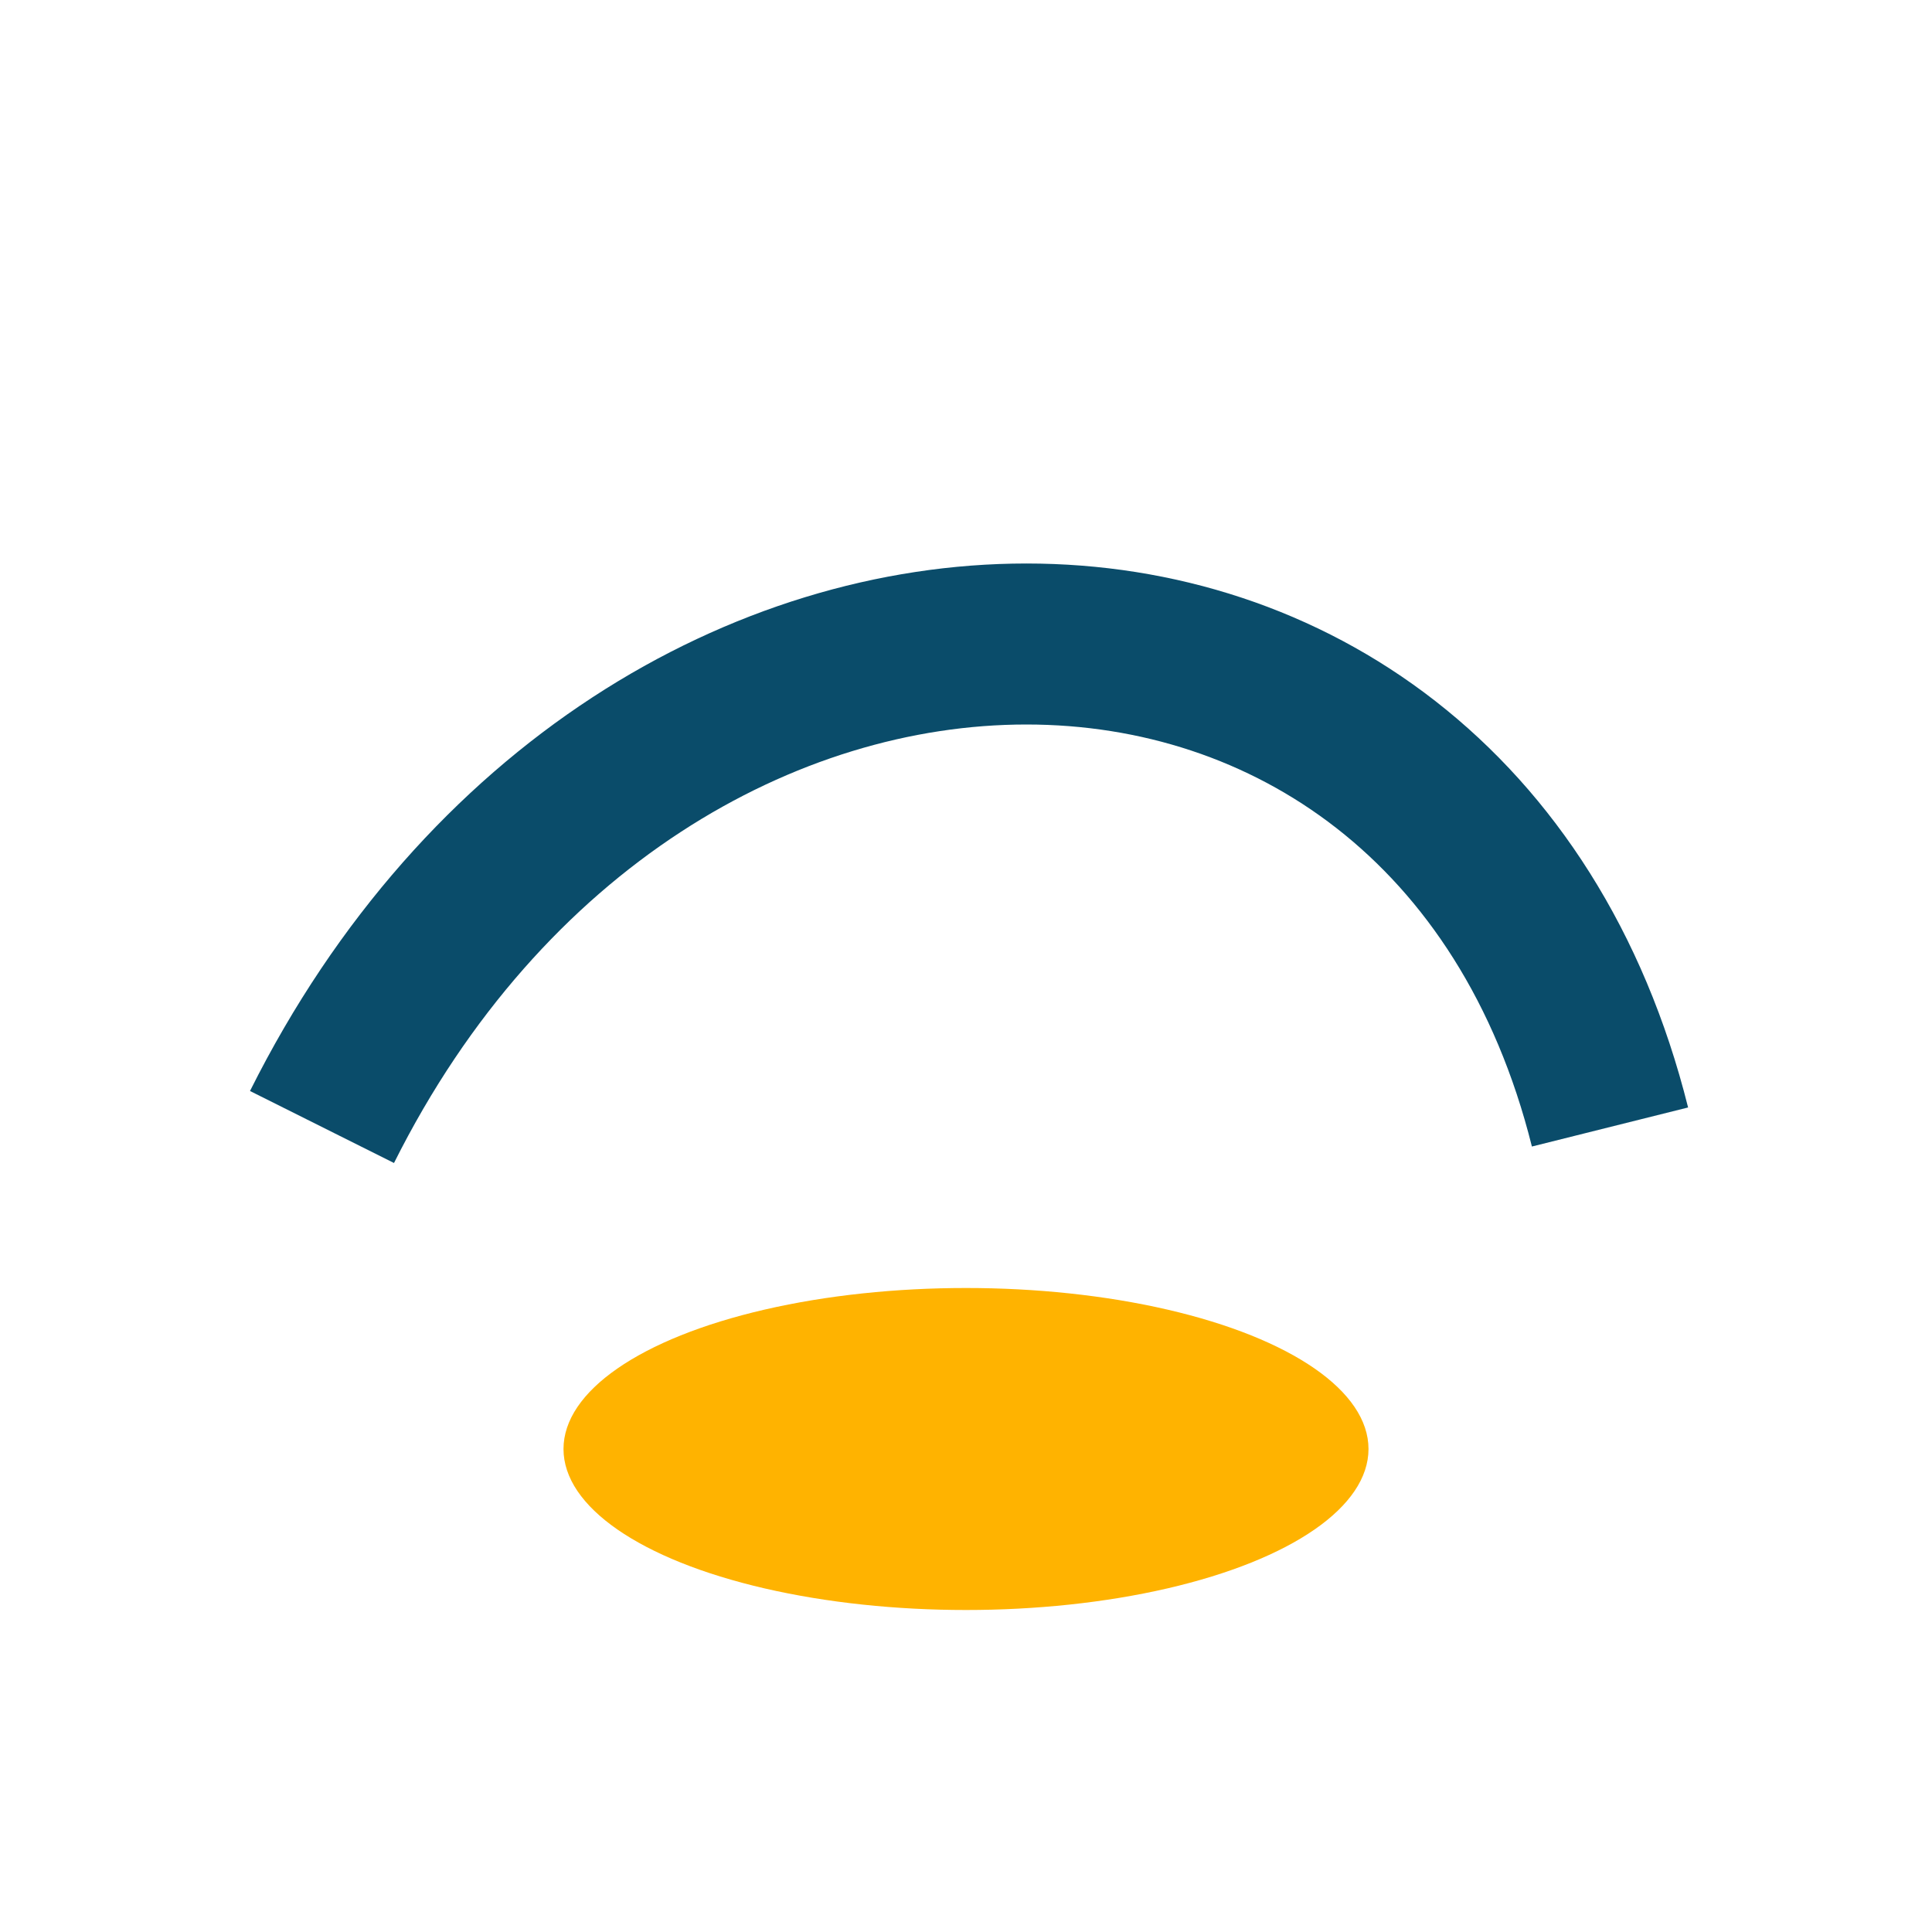
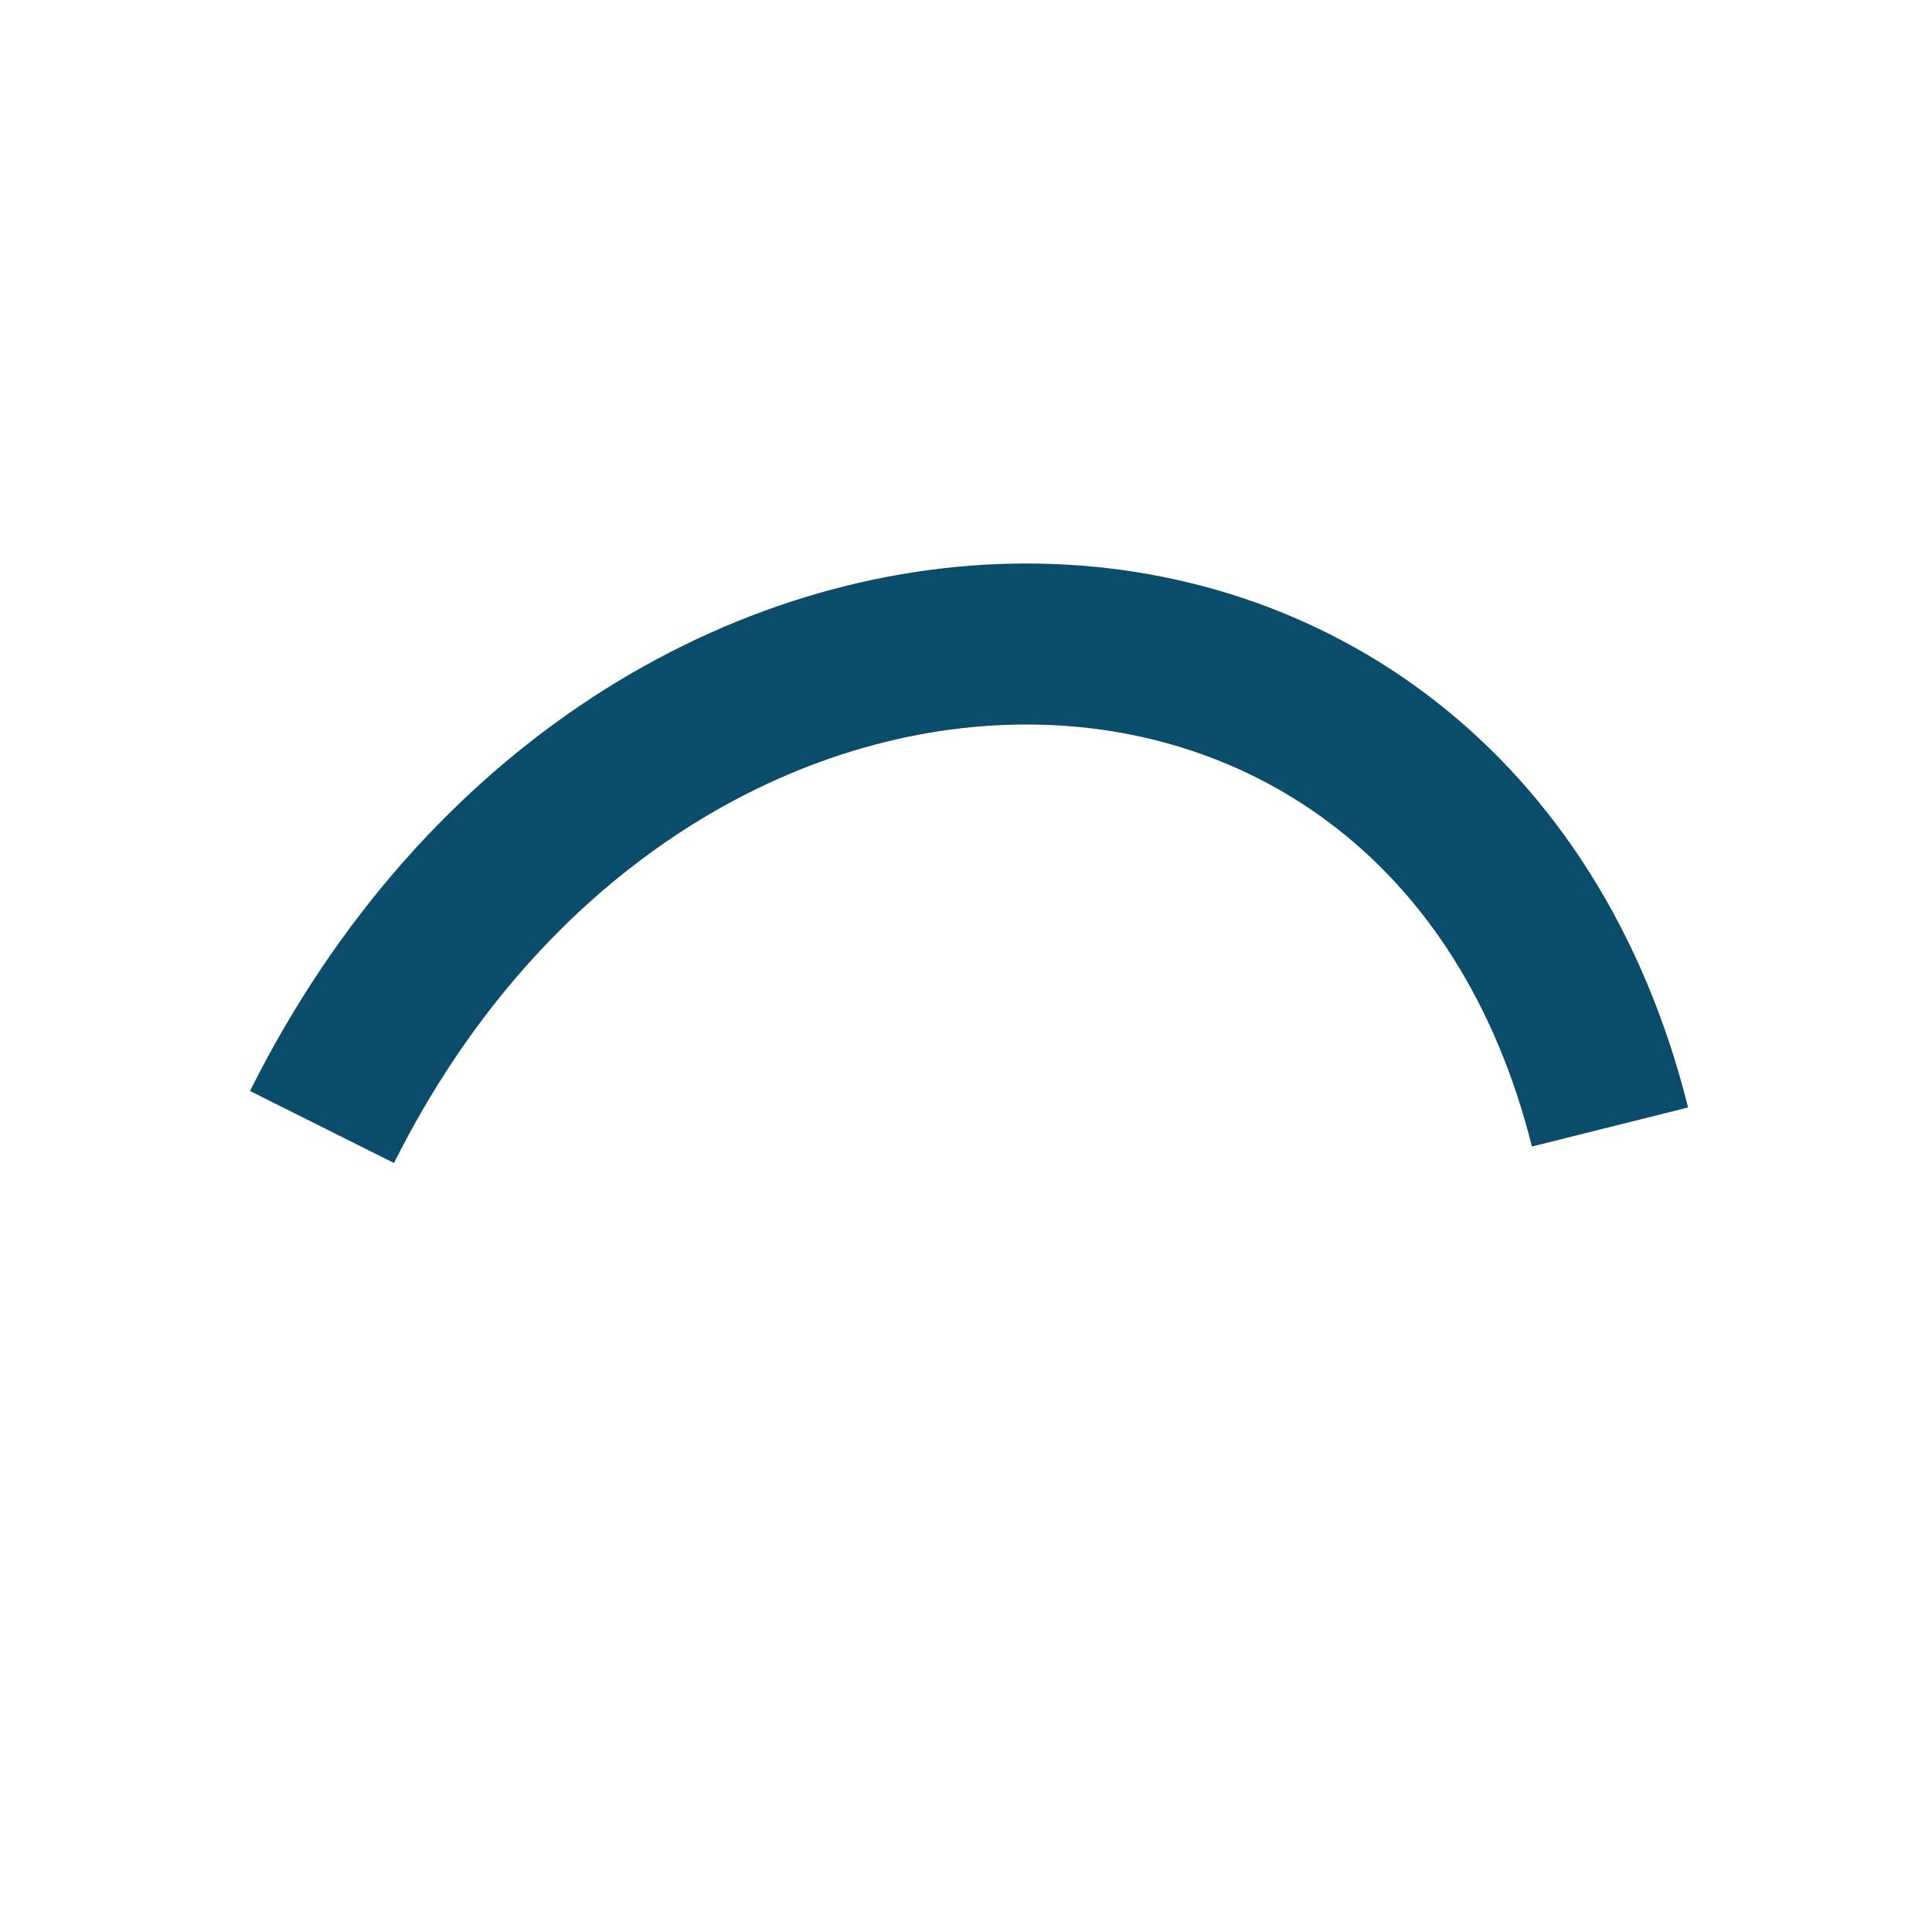
<svg xmlns="http://www.w3.org/2000/svg" width="24" height="24" viewBox="0 0 24 24">
  <path d="M4 14c4-8 14-8 16 0" fill="none" stroke="#0A4C6A" stroke-width="2" />
-   <ellipse cx="12" cy="18" rx="5" ry="2" fill="#FFB300" />
</svg>